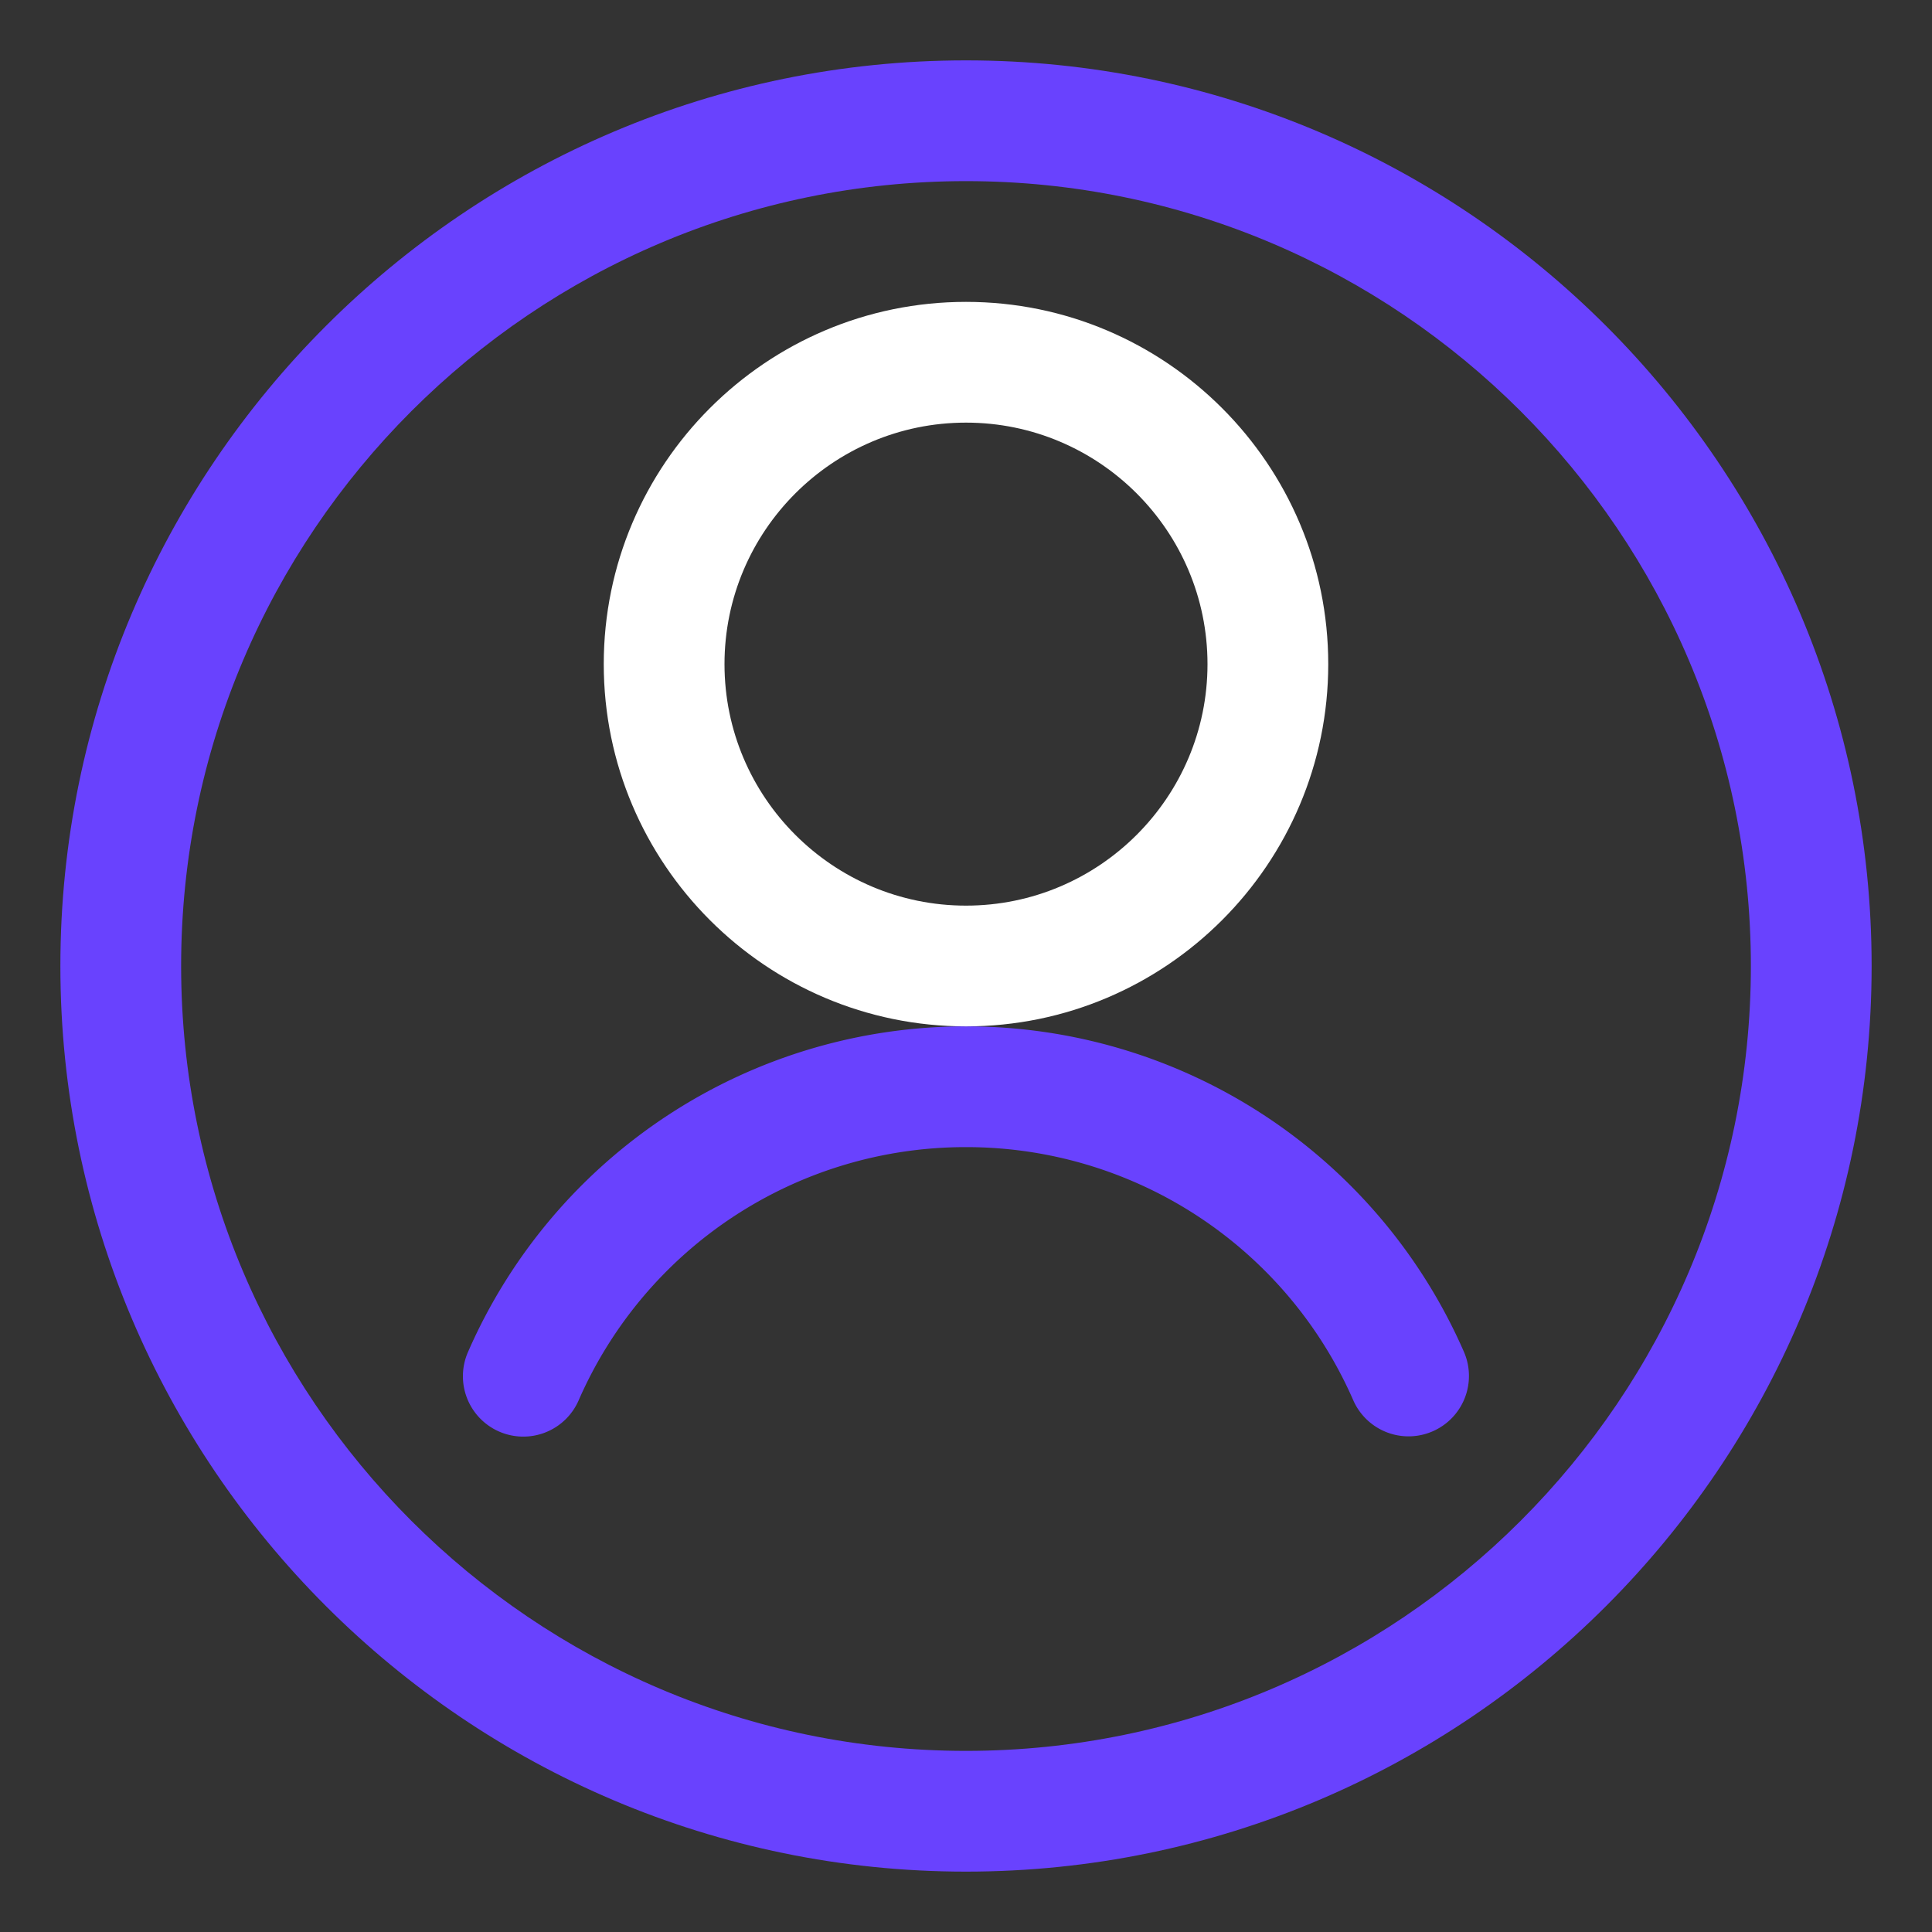
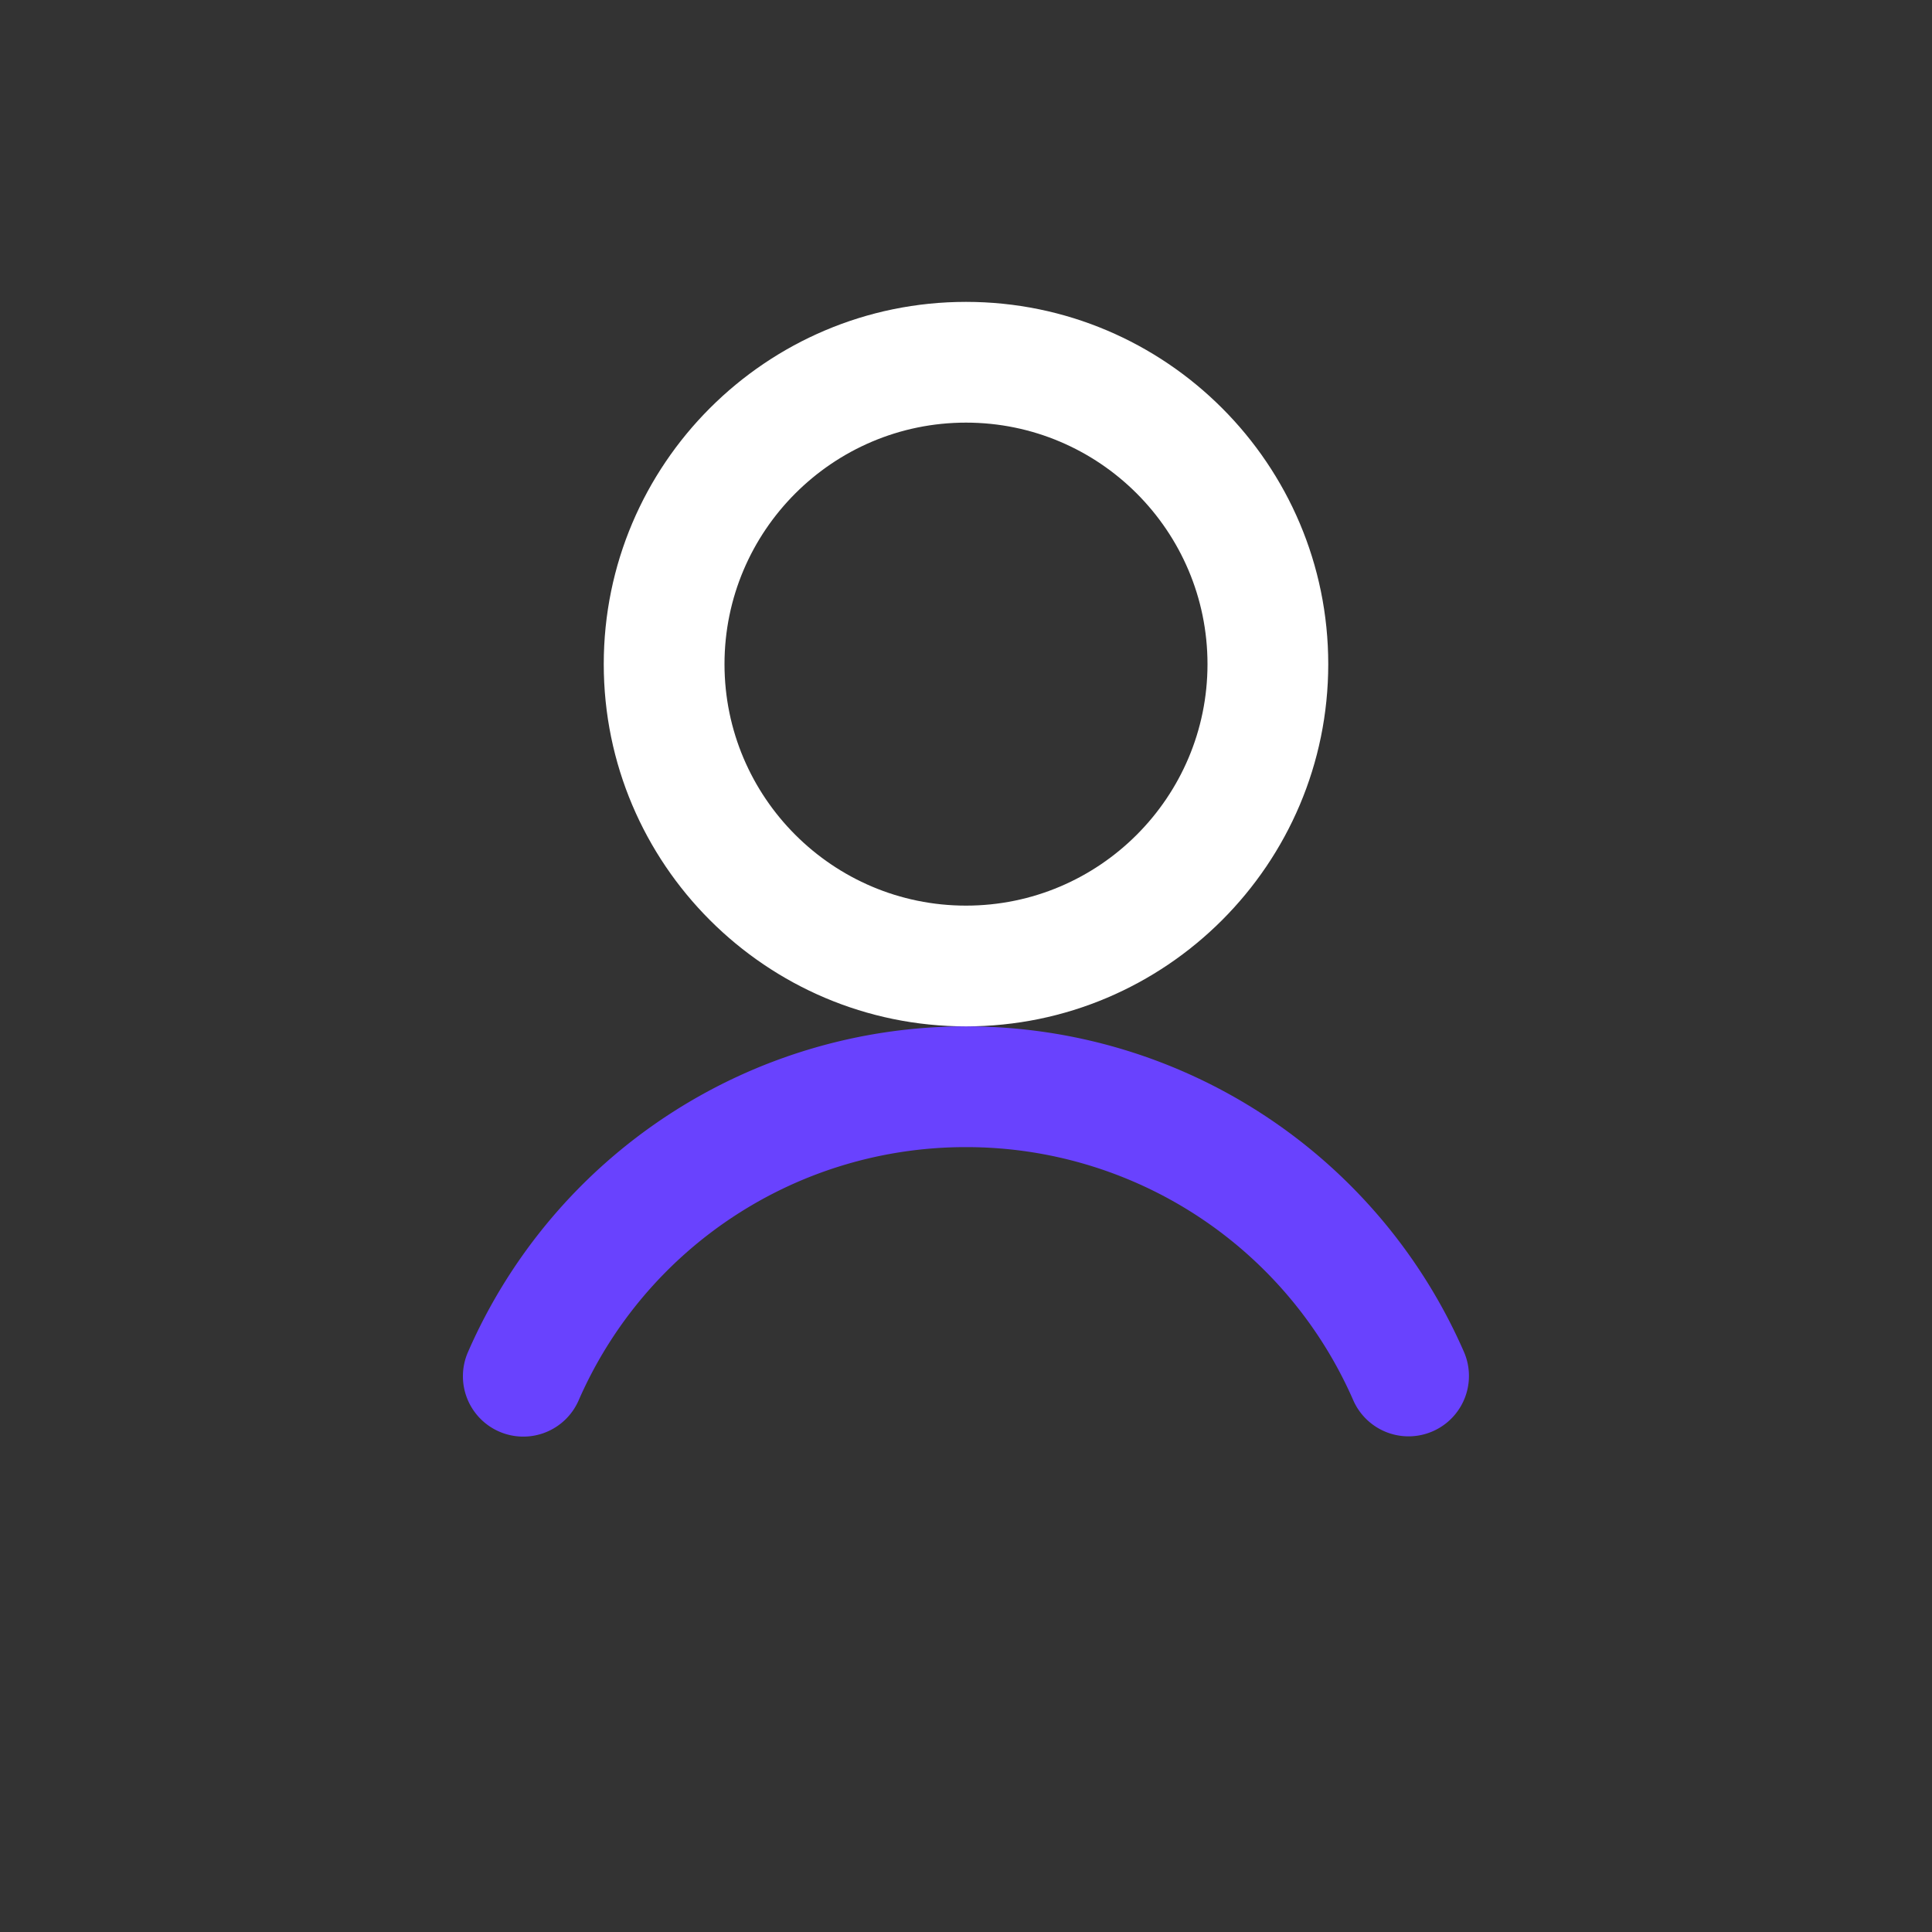
<svg xmlns="http://www.w3.org/2000/svg" version="1.1" width="512" height="512" x="0" y="0" viewBox="0 0 32 32" style="enable-background:new 0 0 512 512" xml:space="preserve" class="">
  <rect x="0" y="0" width="32" height="32" fill="#333333" stroke="none" />
  <g>
-     <path fill="#6942fe" d="M16 1C7.729 1 1 7.729 1 16s6.729 15 15 15 15-6.729 15-15S24.271 1 16 1zm0 28C8.832 29 3 23.168 3 16S8.832 3 16 3s13 5.832 13 13-5.832 13-13 13z" opacity="1" data-original="#263238" class="" />
    <path fill="#6942fe" d="M16 17a8.99 8.99 0 0 0-8.247 5.39 1 1 0 1 0 1.833.8A6.991 6.991 0 0 1 16 19a6.992 6.992 0 0 1 6.413 4.19 1 1 0 0 0 1.834-.8A8.992 8.992 0 0 0 16 17z" opacity="1" data-original="#263238" class="" />
    <path fill="#ffffff" d="M16 5c-3.309 0-6 2.691-6 6s2.691 6 6 6 6-2.691 6-6-2.691-6-6-6zm0 10c-2.206 0-4-1.794-4-4s1.794-4 4-4 4 1.794 4 4-1.794 4-4 4z" opacity="1" data-original="#3498db" class="" />
  </g>
</svg>